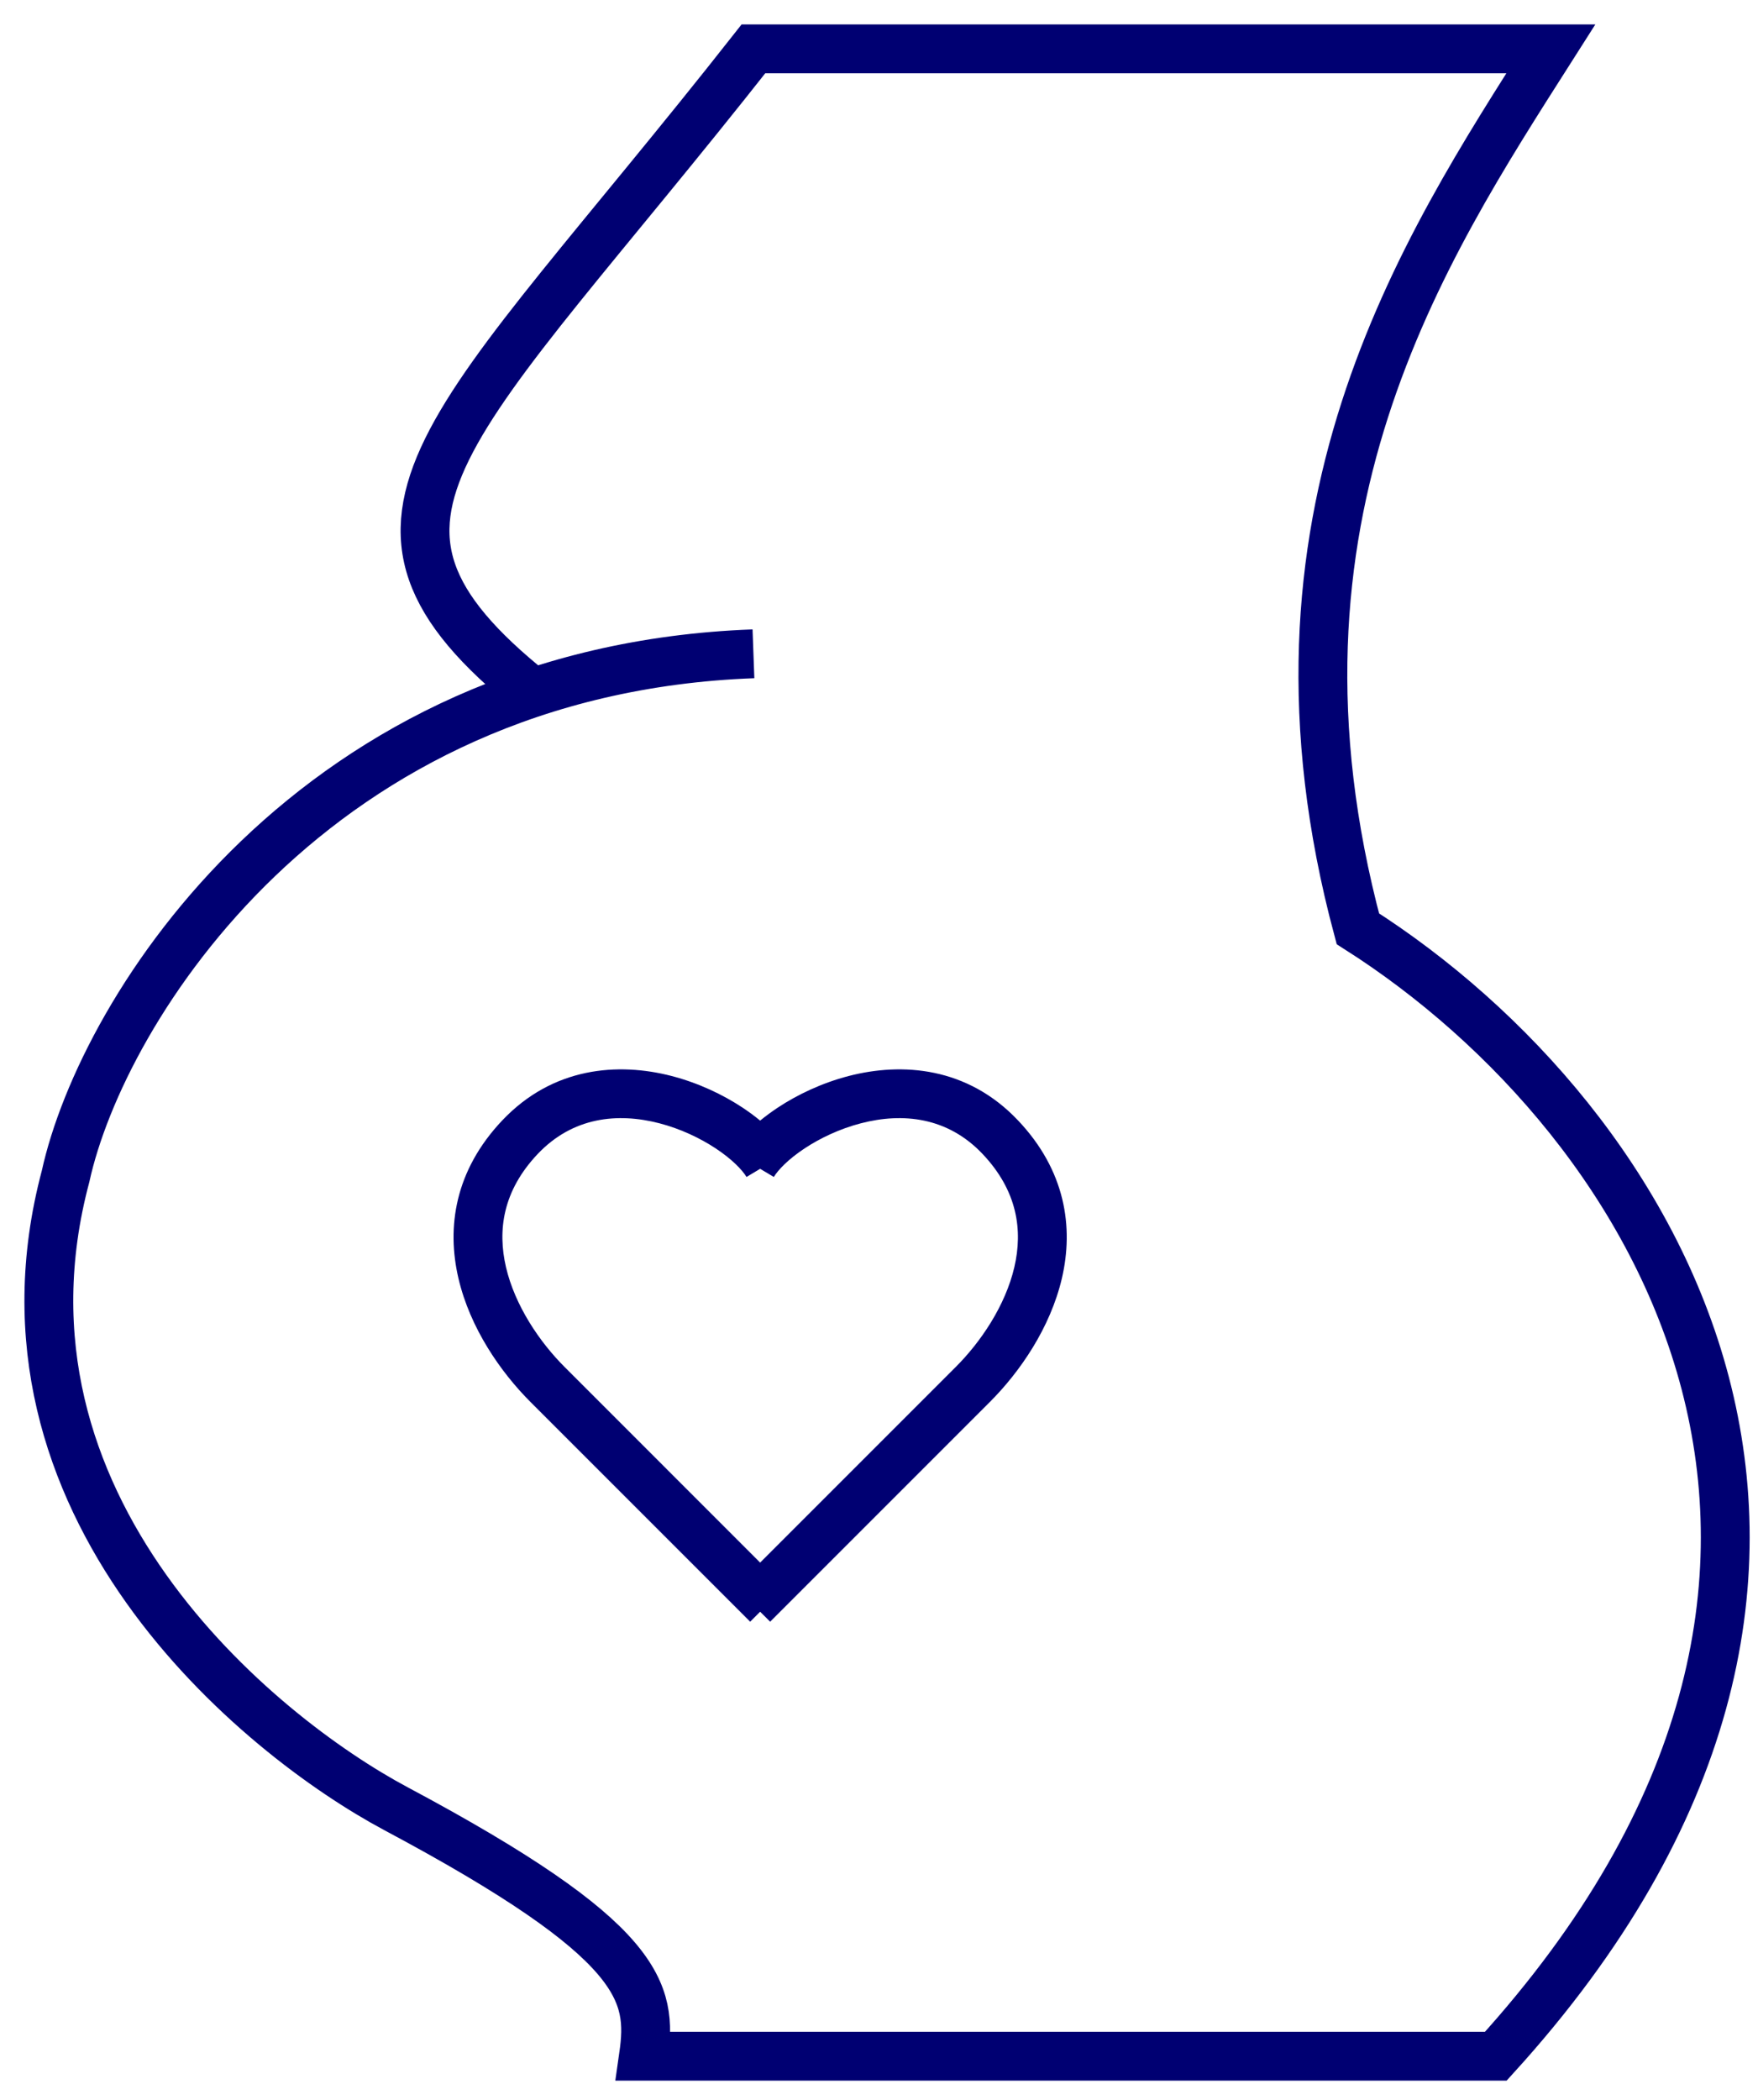
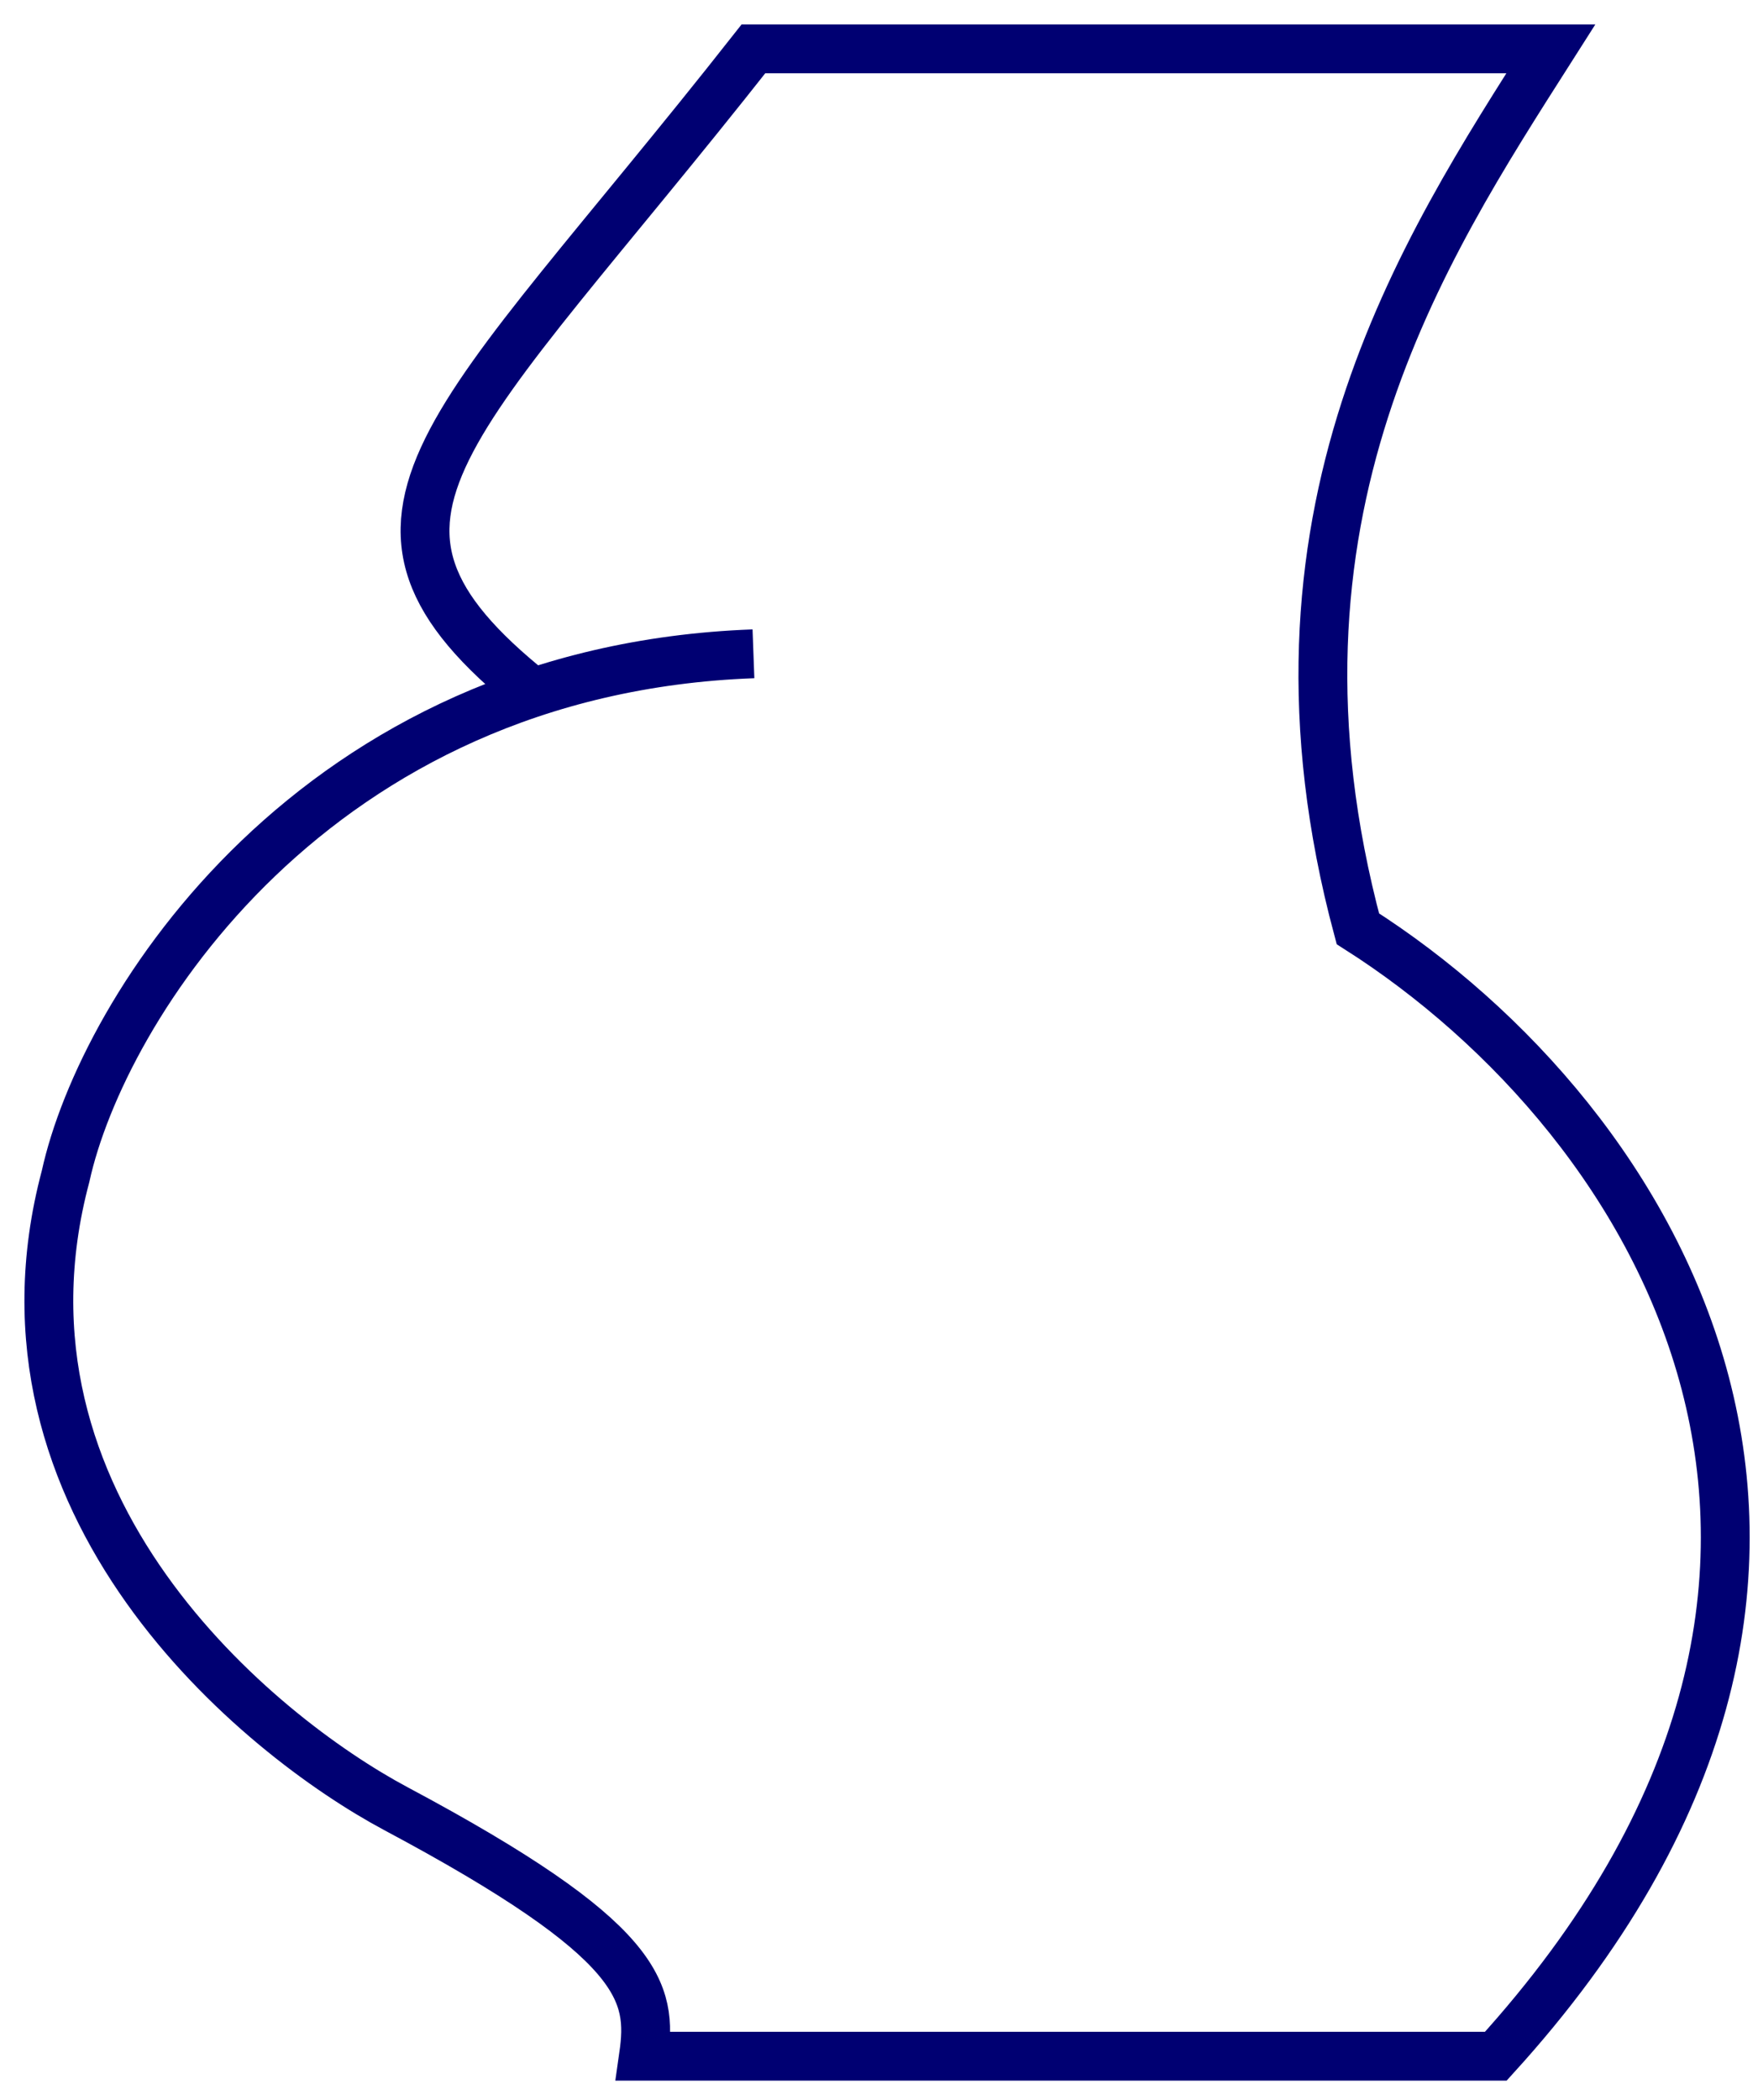
<svg xmlns="http://www.w3.org/2000/svg" width="36" height="43" viewBox="0 0 36 43" fill="none">
  <path d="M15.429 13.387C6.423 13.719 2.094 20.657 1.343 24.085C-0.459 30.841 5.294 35.533 8.11 37.035C13.177 39.738 13.365 40.789 13.177 42.102H30.631C39.64 32.193 34 22.959 27.806 19.017C25.544 10.572 29.13 5.129 31.758 1H15.429C9.226 8.883 6.409 10.579 10.915 14.182" stroke="#000072" />
-   <path fill-rule="evenodd" clip-rule="evenodd" d="M15.287 24.099C15.199 23.953 14.988 23.734 14.657 23.515C14.335 23.302 13.934 23.112 13.504 23C12.645 22.777 11.728 22.872 11.011 23.628C10.296 24.383 10.185 25.19 10.362 25.948C10.546 26.733 11.046 27.475 11.565 27.993L11.565 27.993L15.566 31.995L19.568 27.993L19.568 27.993C20.087 27.475 20.587 26.733 20.771 25.948C20.948 25.19 20.836 24.383 20.121 23.628C19.405 22.872 18.487 22.777 17.629 23C17.198 23.112 16.797 23.302 16.475 23.515C16.145 23.734 15.934 23.953 15.846 24.099L15.566 23.932L15.287 24.099ZM15.566 22.945C15.455 22.853 15.335 22.765 15.209 22.681C14.803 22.412 14.301 22.174 13.755 22.032C12.659 21.748 11.324 21.844 10.285 22.941C9.313 23.968 9.143 25.129 9.388 26.175C9.626 27.194 10.251 28.093 10.858 28.701L10.858 28.701L15.362 33.205L15.566 33.001L15.771 33.205L20.275 28.701L20.275 28.701C20.882 28.093 21.506 27.194 21.745 26.175C21.989 25.129 21.82 23.968 20.847 22.941C19.809 21.844 18.474 21.748 17.378 22.032C16.832 22.174 16.33 22.412 15.924 22.681C15.798 22.765 15.678 22.853 15.566 22.945Z" fill="#000072" />
</svg>